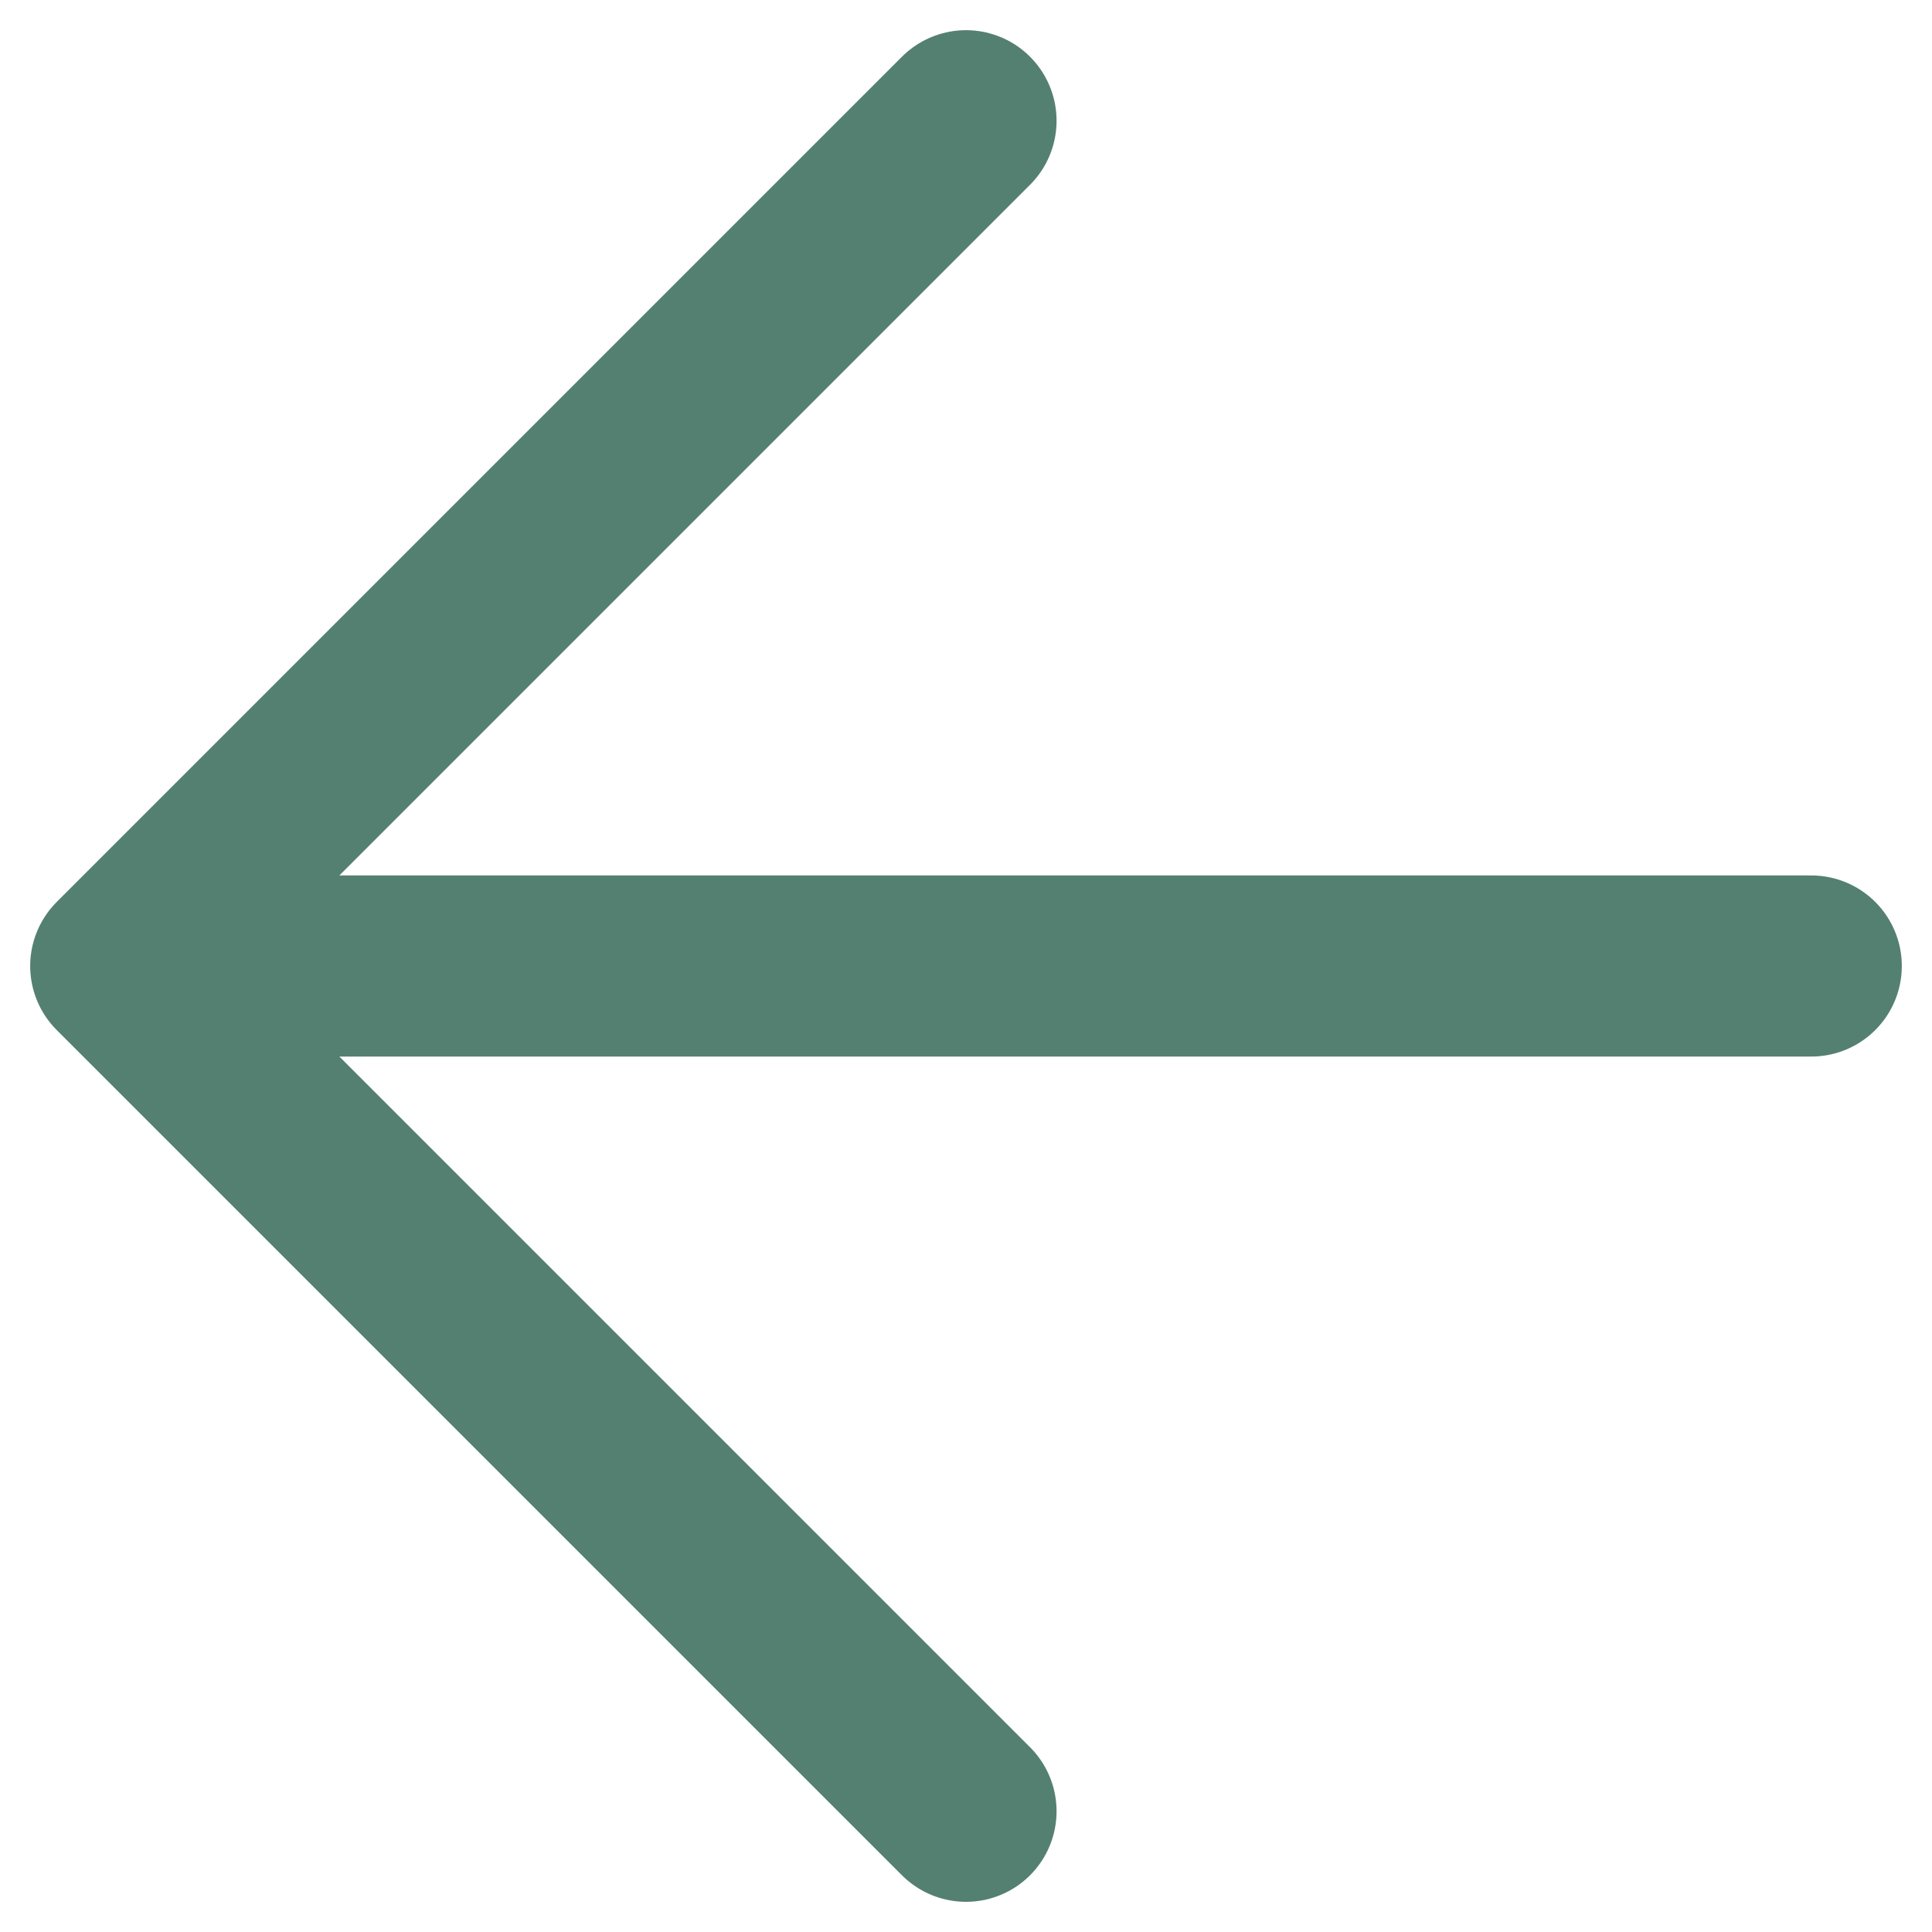
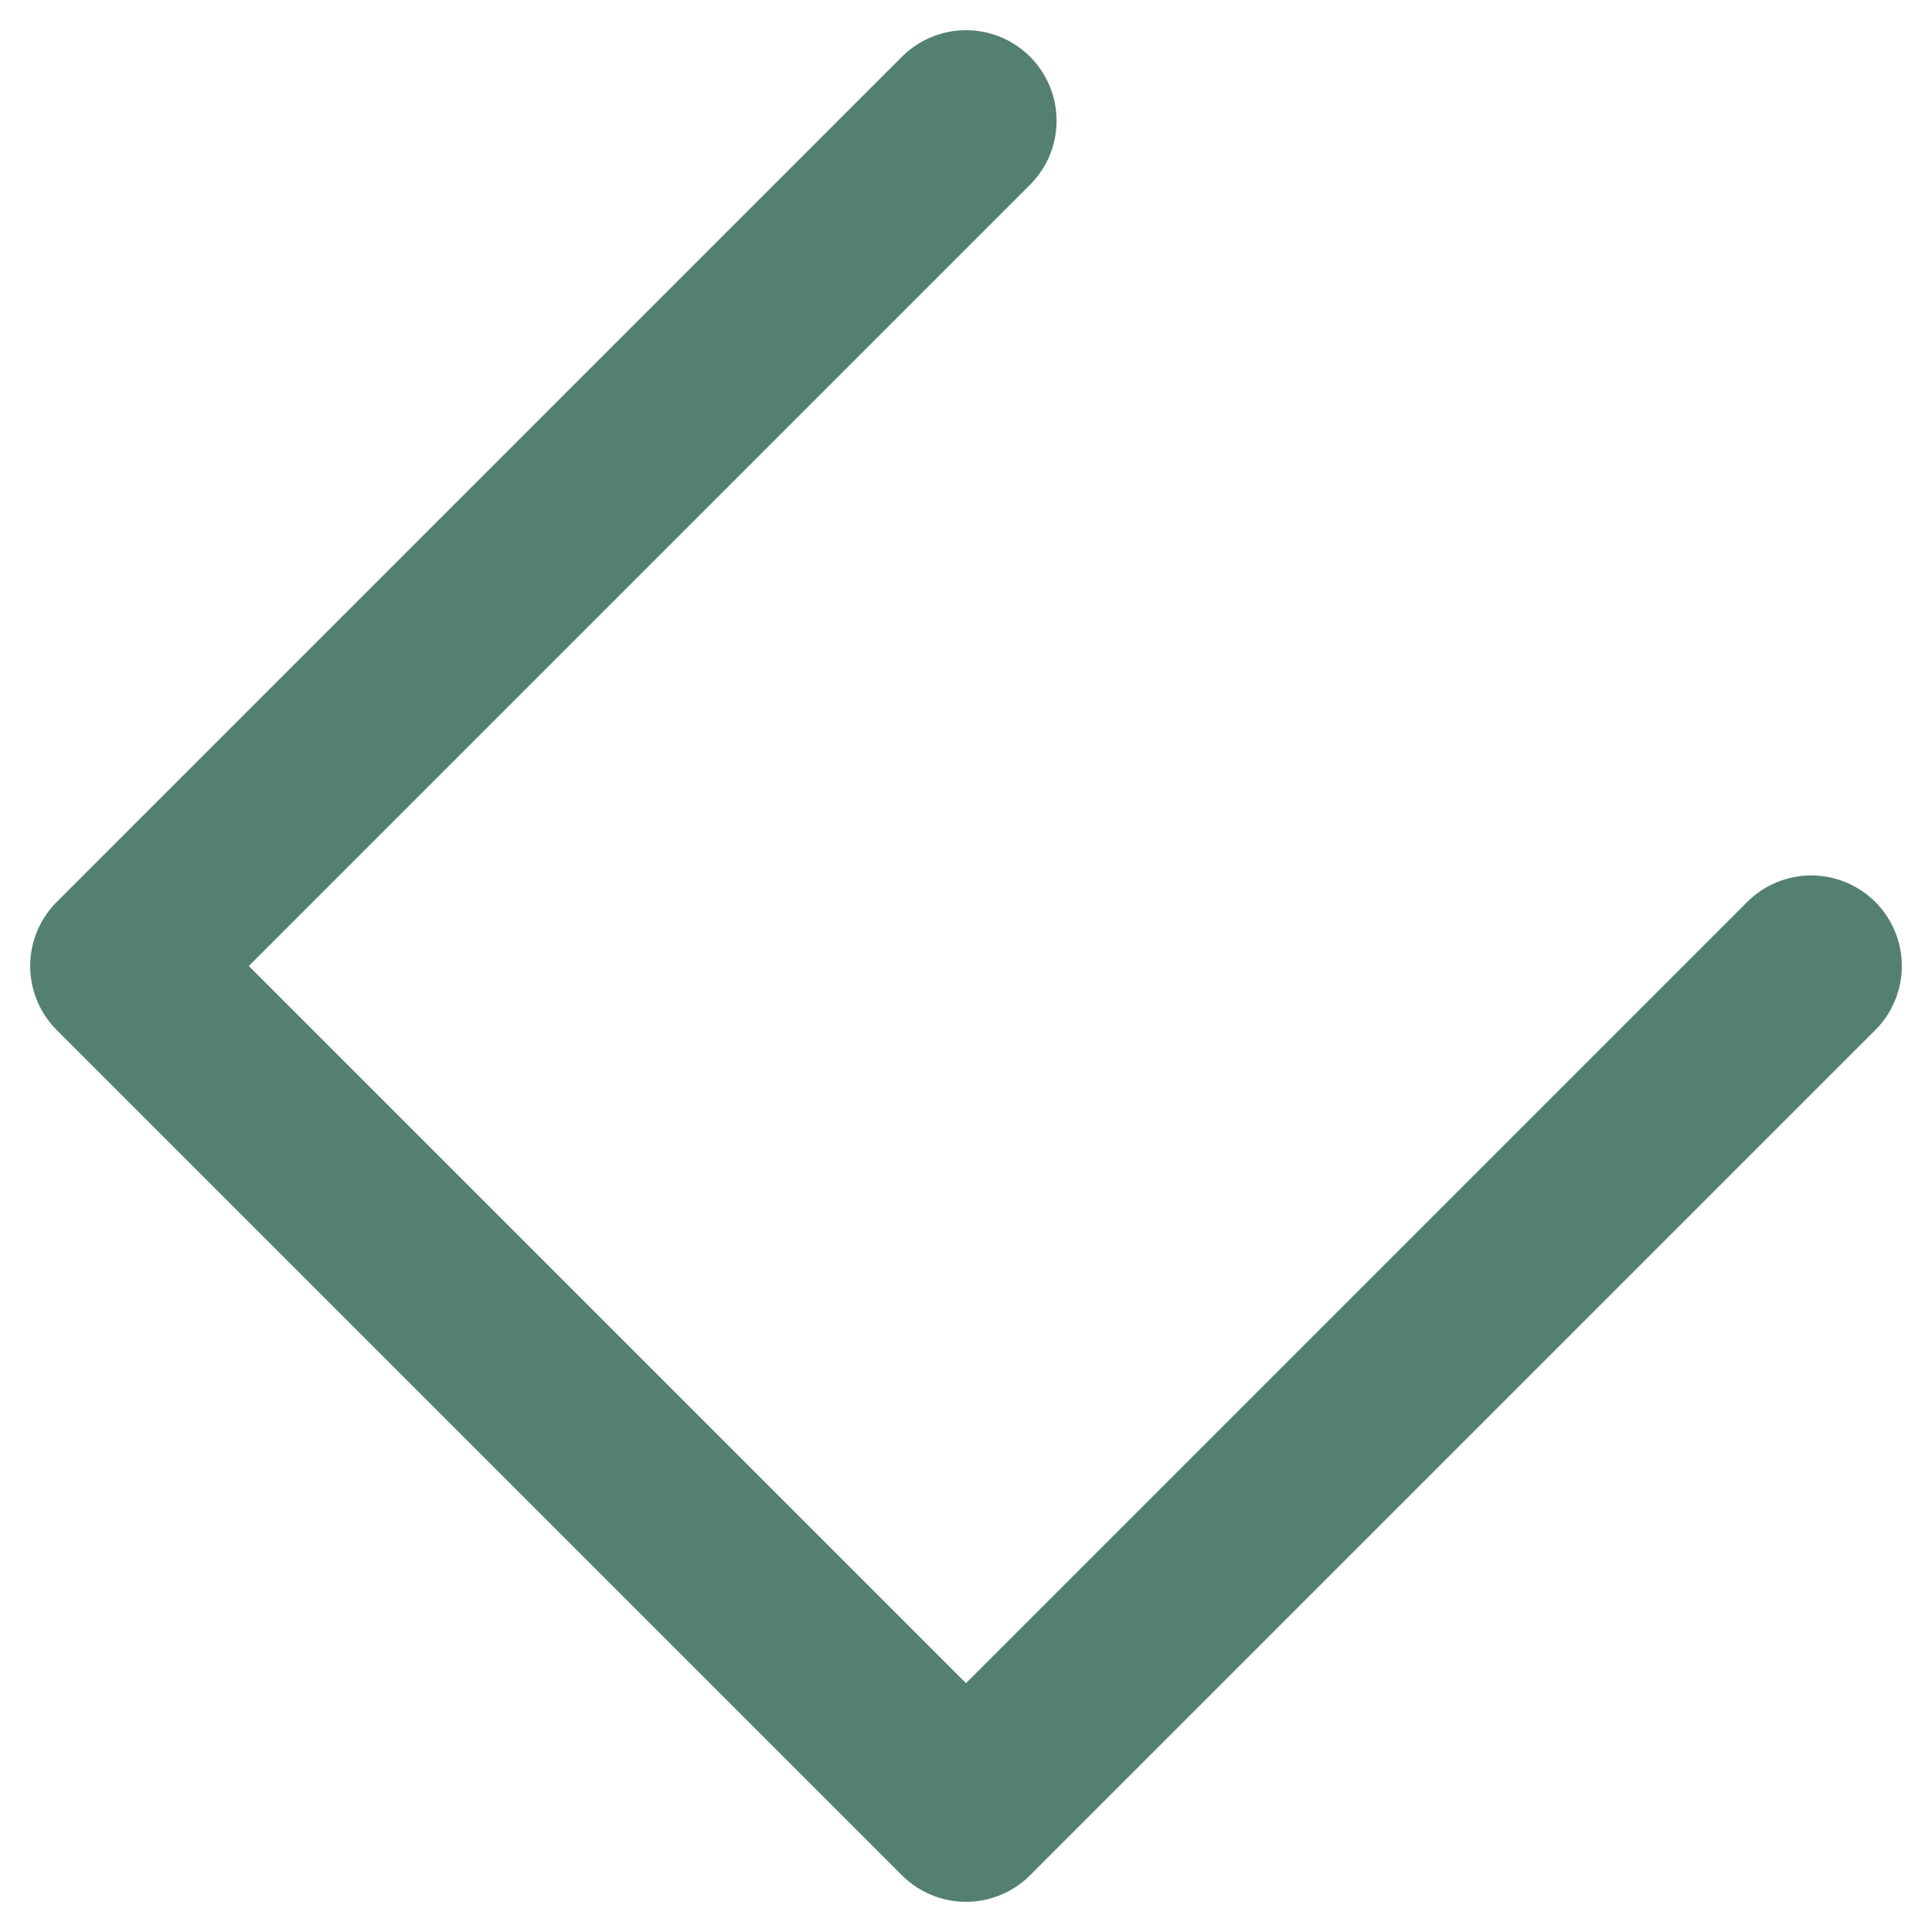
<svg xmlns="http://www.w3.org/2000/svg" width="16" height="16" viewBox="0 0 16 16" fill="none">
-   <path d="M8 1L1 8L8 15M1 8L15 8" stroke="#548071" stroke-width="1.5" stroke-linecap="round" stroke-linejoin="round" />
+   <path d="M8 1L1 8L8 15L15 8" stroke="#548071" stroke-width="1.5" stroke-linecap="round" stroke-linejoin="round" />
</svg>